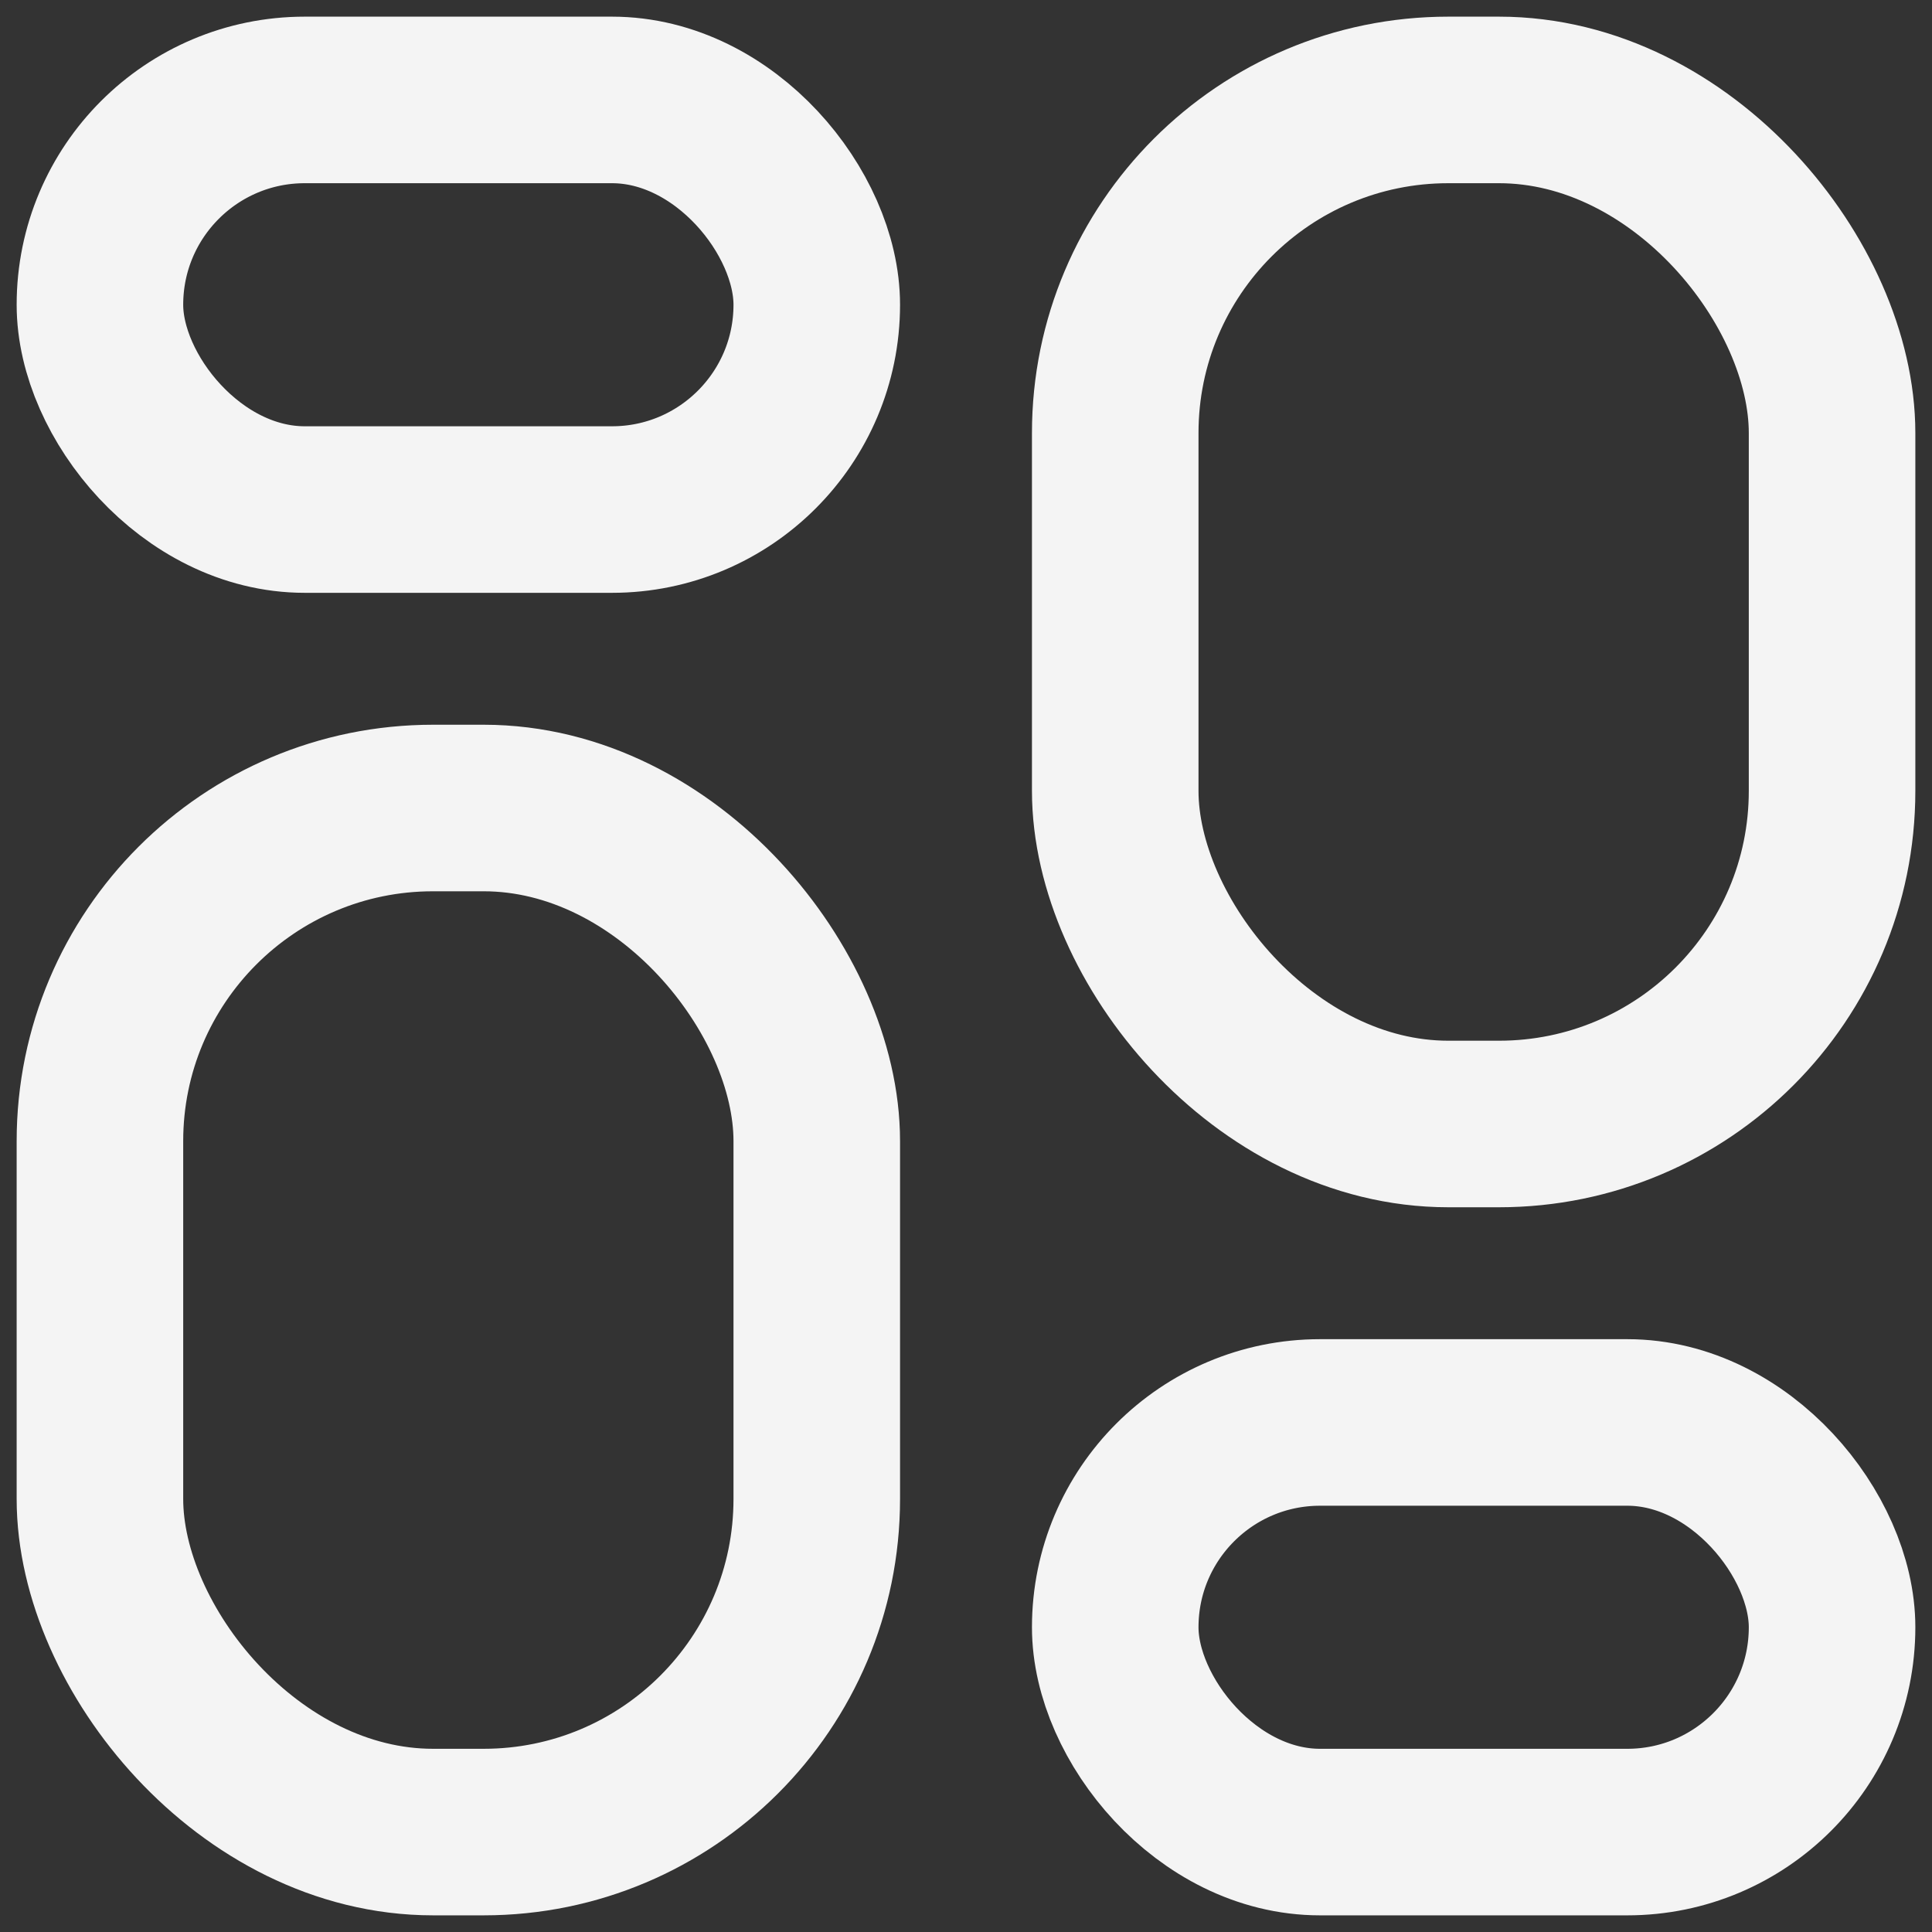
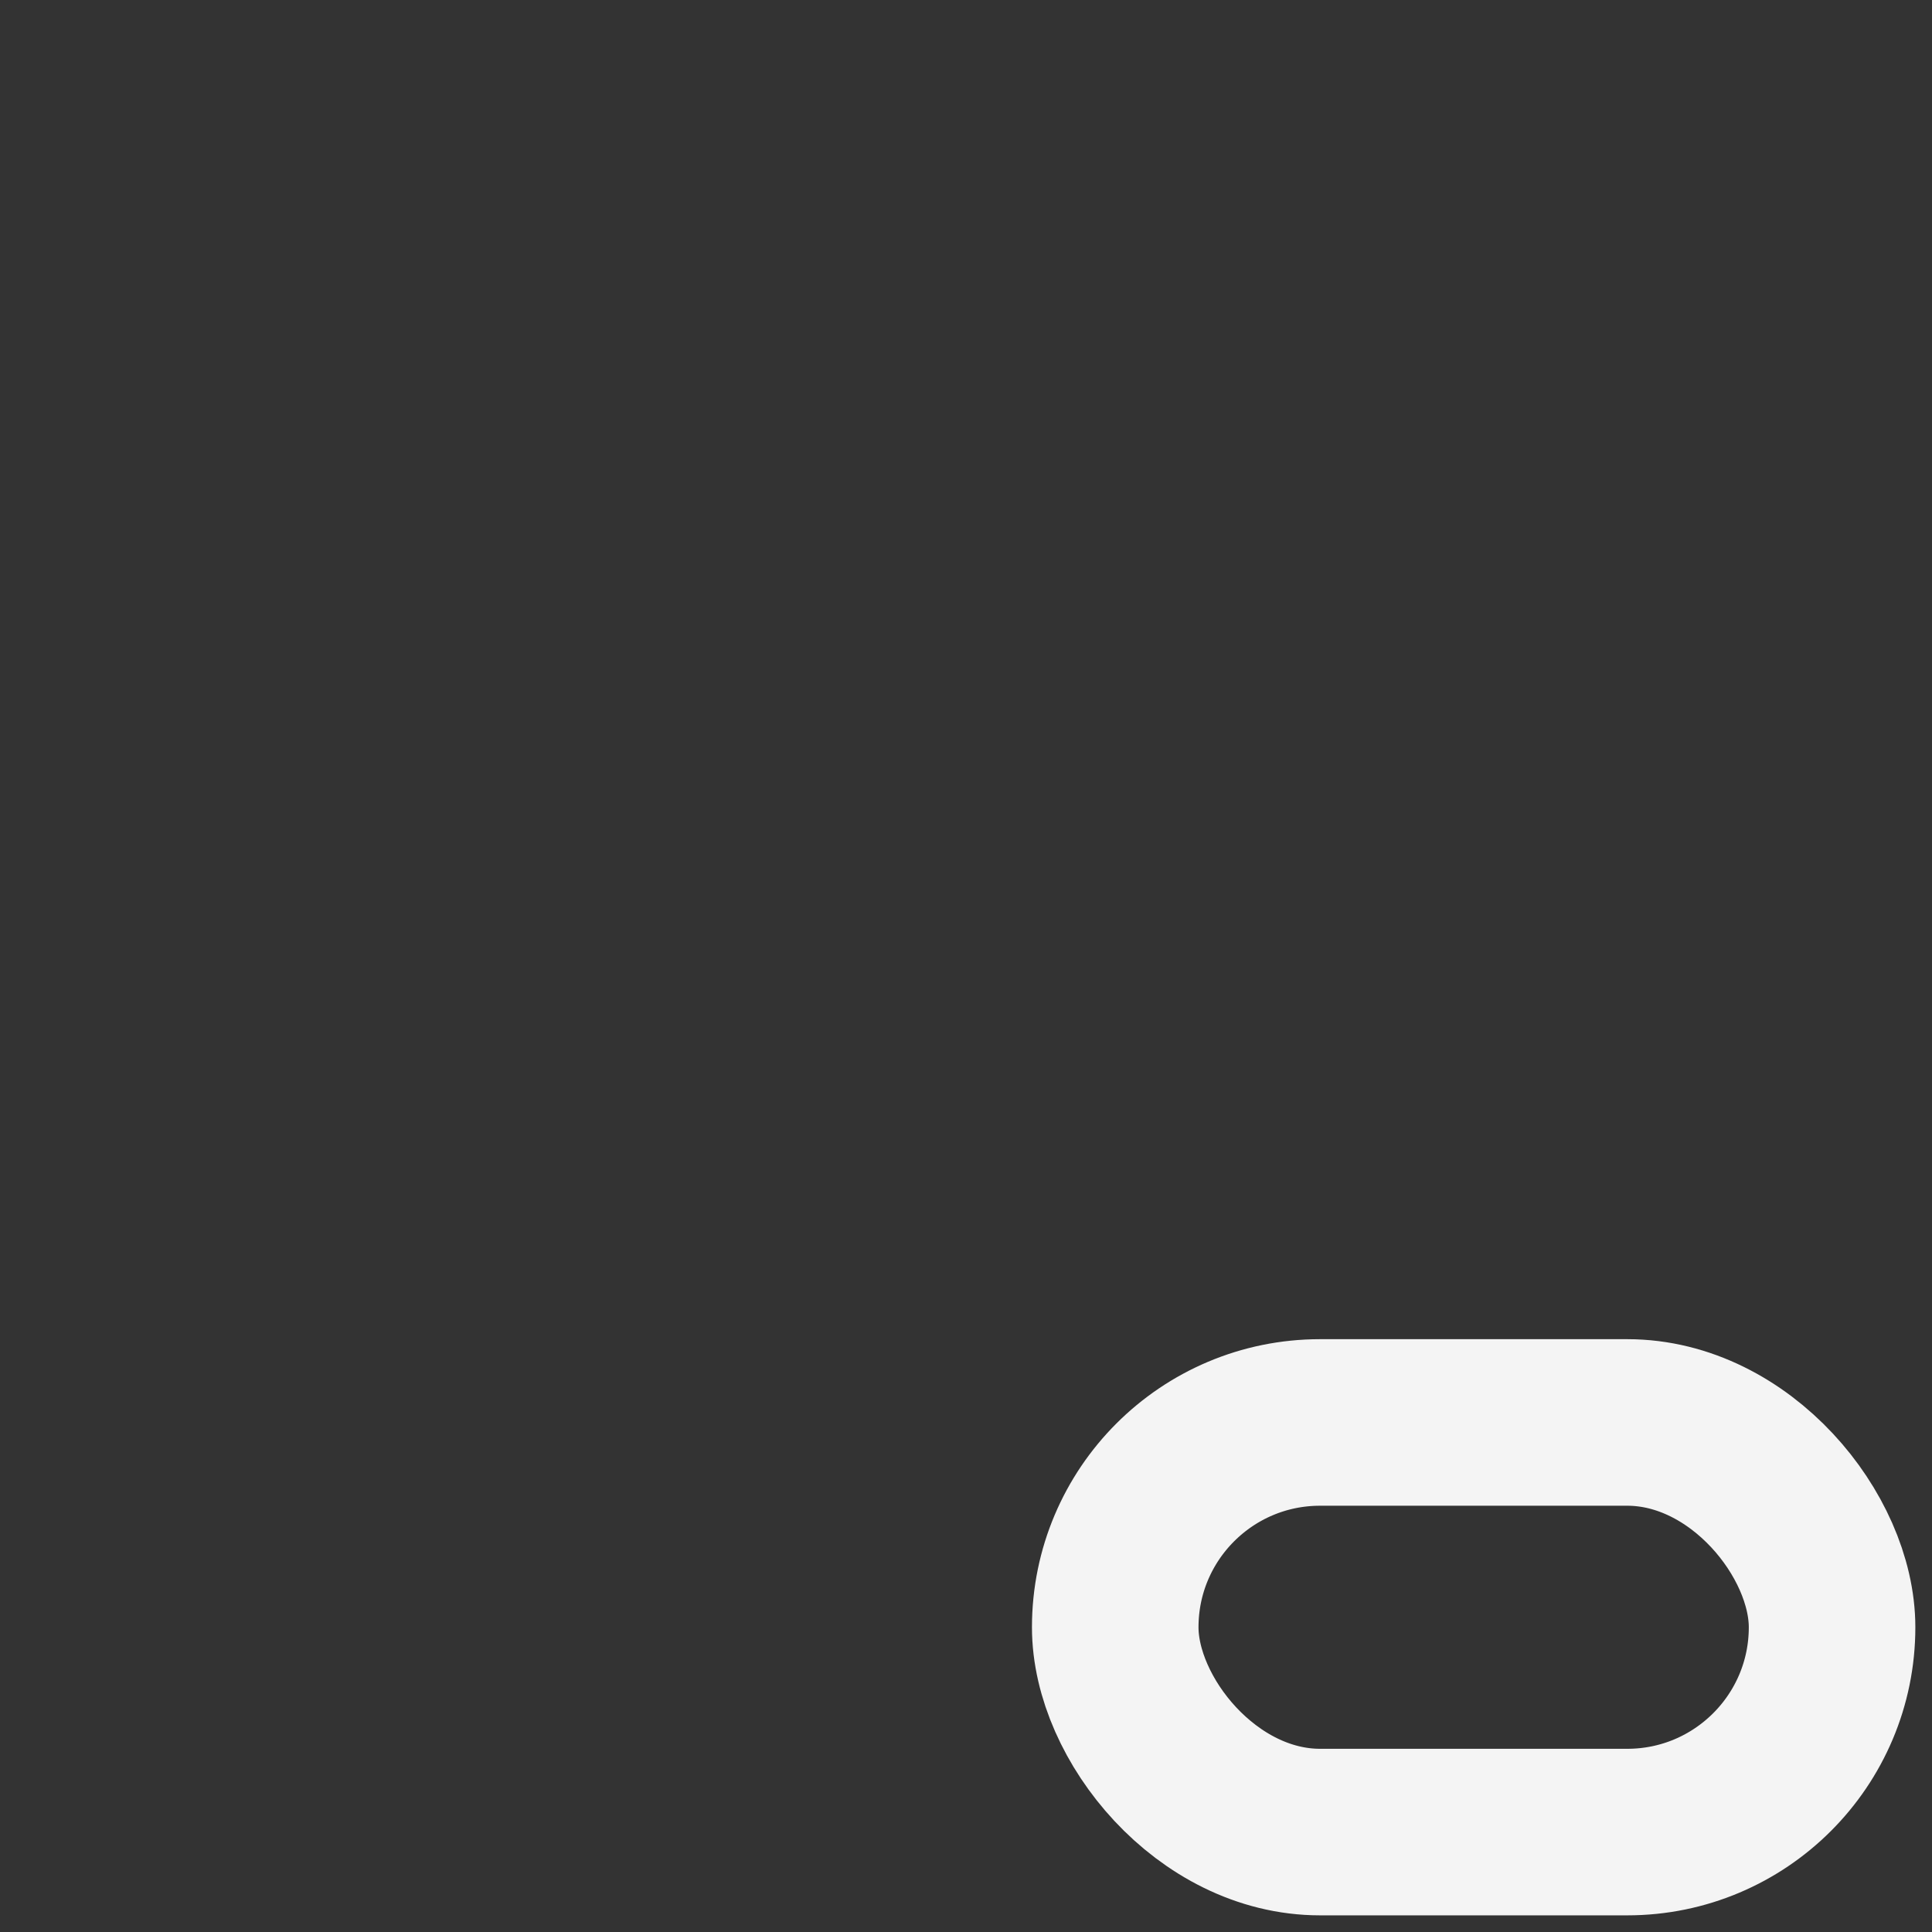
<svg xmlns="http://www.w3.org/2000/svg" width="58" height="58" viewBox="0 0 58 58" fill="none">
  <rect x="0" y="0" width="58" height="58" fill="#333333" stroke="none" />
-   <rect x="3" y="3" width="21.52" height="12.297" rx="6.149" stroke="#F4F4F4" stroke-width="5" />
-   <rect x="3" y="24.257" width="21.52" height="30.743" rx="10" stroke="#F4F4F4" stroke-width="5" />
-   <rect x="33.48" y="3" width="21.52" height="30.743" rx="10" stroke="#F4F4F4" stroke-width="5" />
  <rect x="33.48" y="42.703" width="21.52" height="12.297" rx="6.149" stroke="#F4F4F4" stroke-width="5" />
</svg>